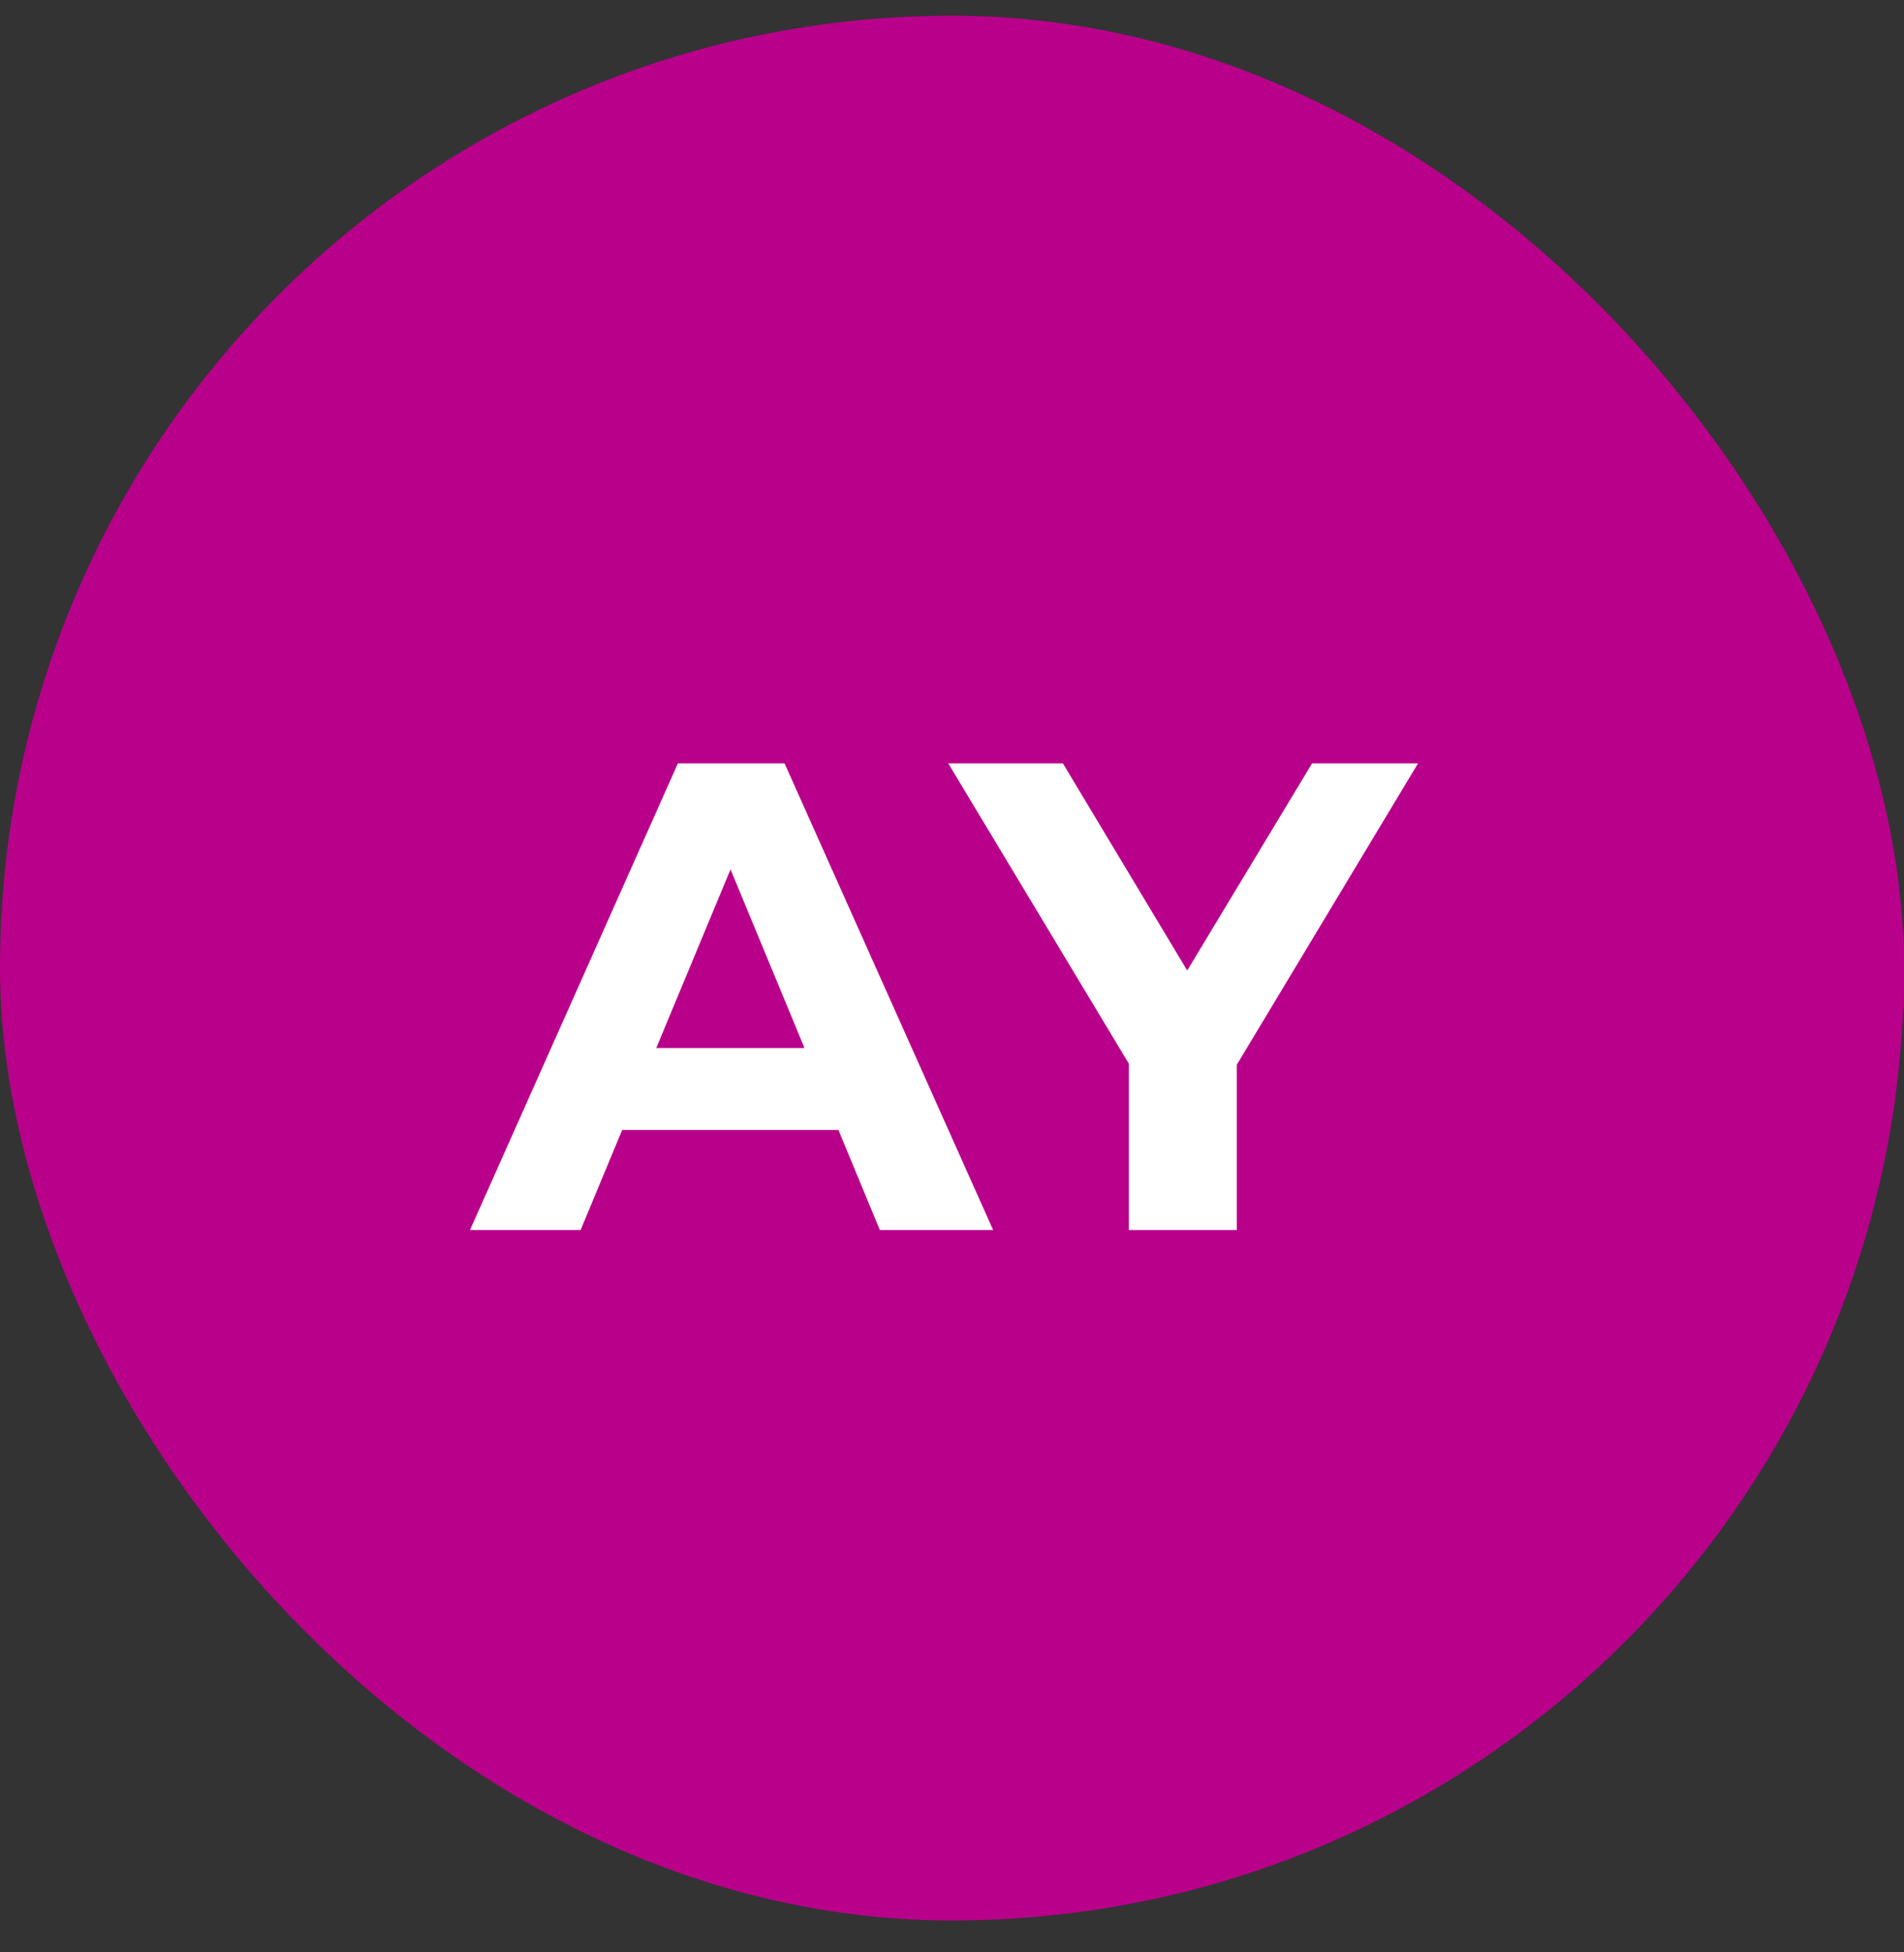
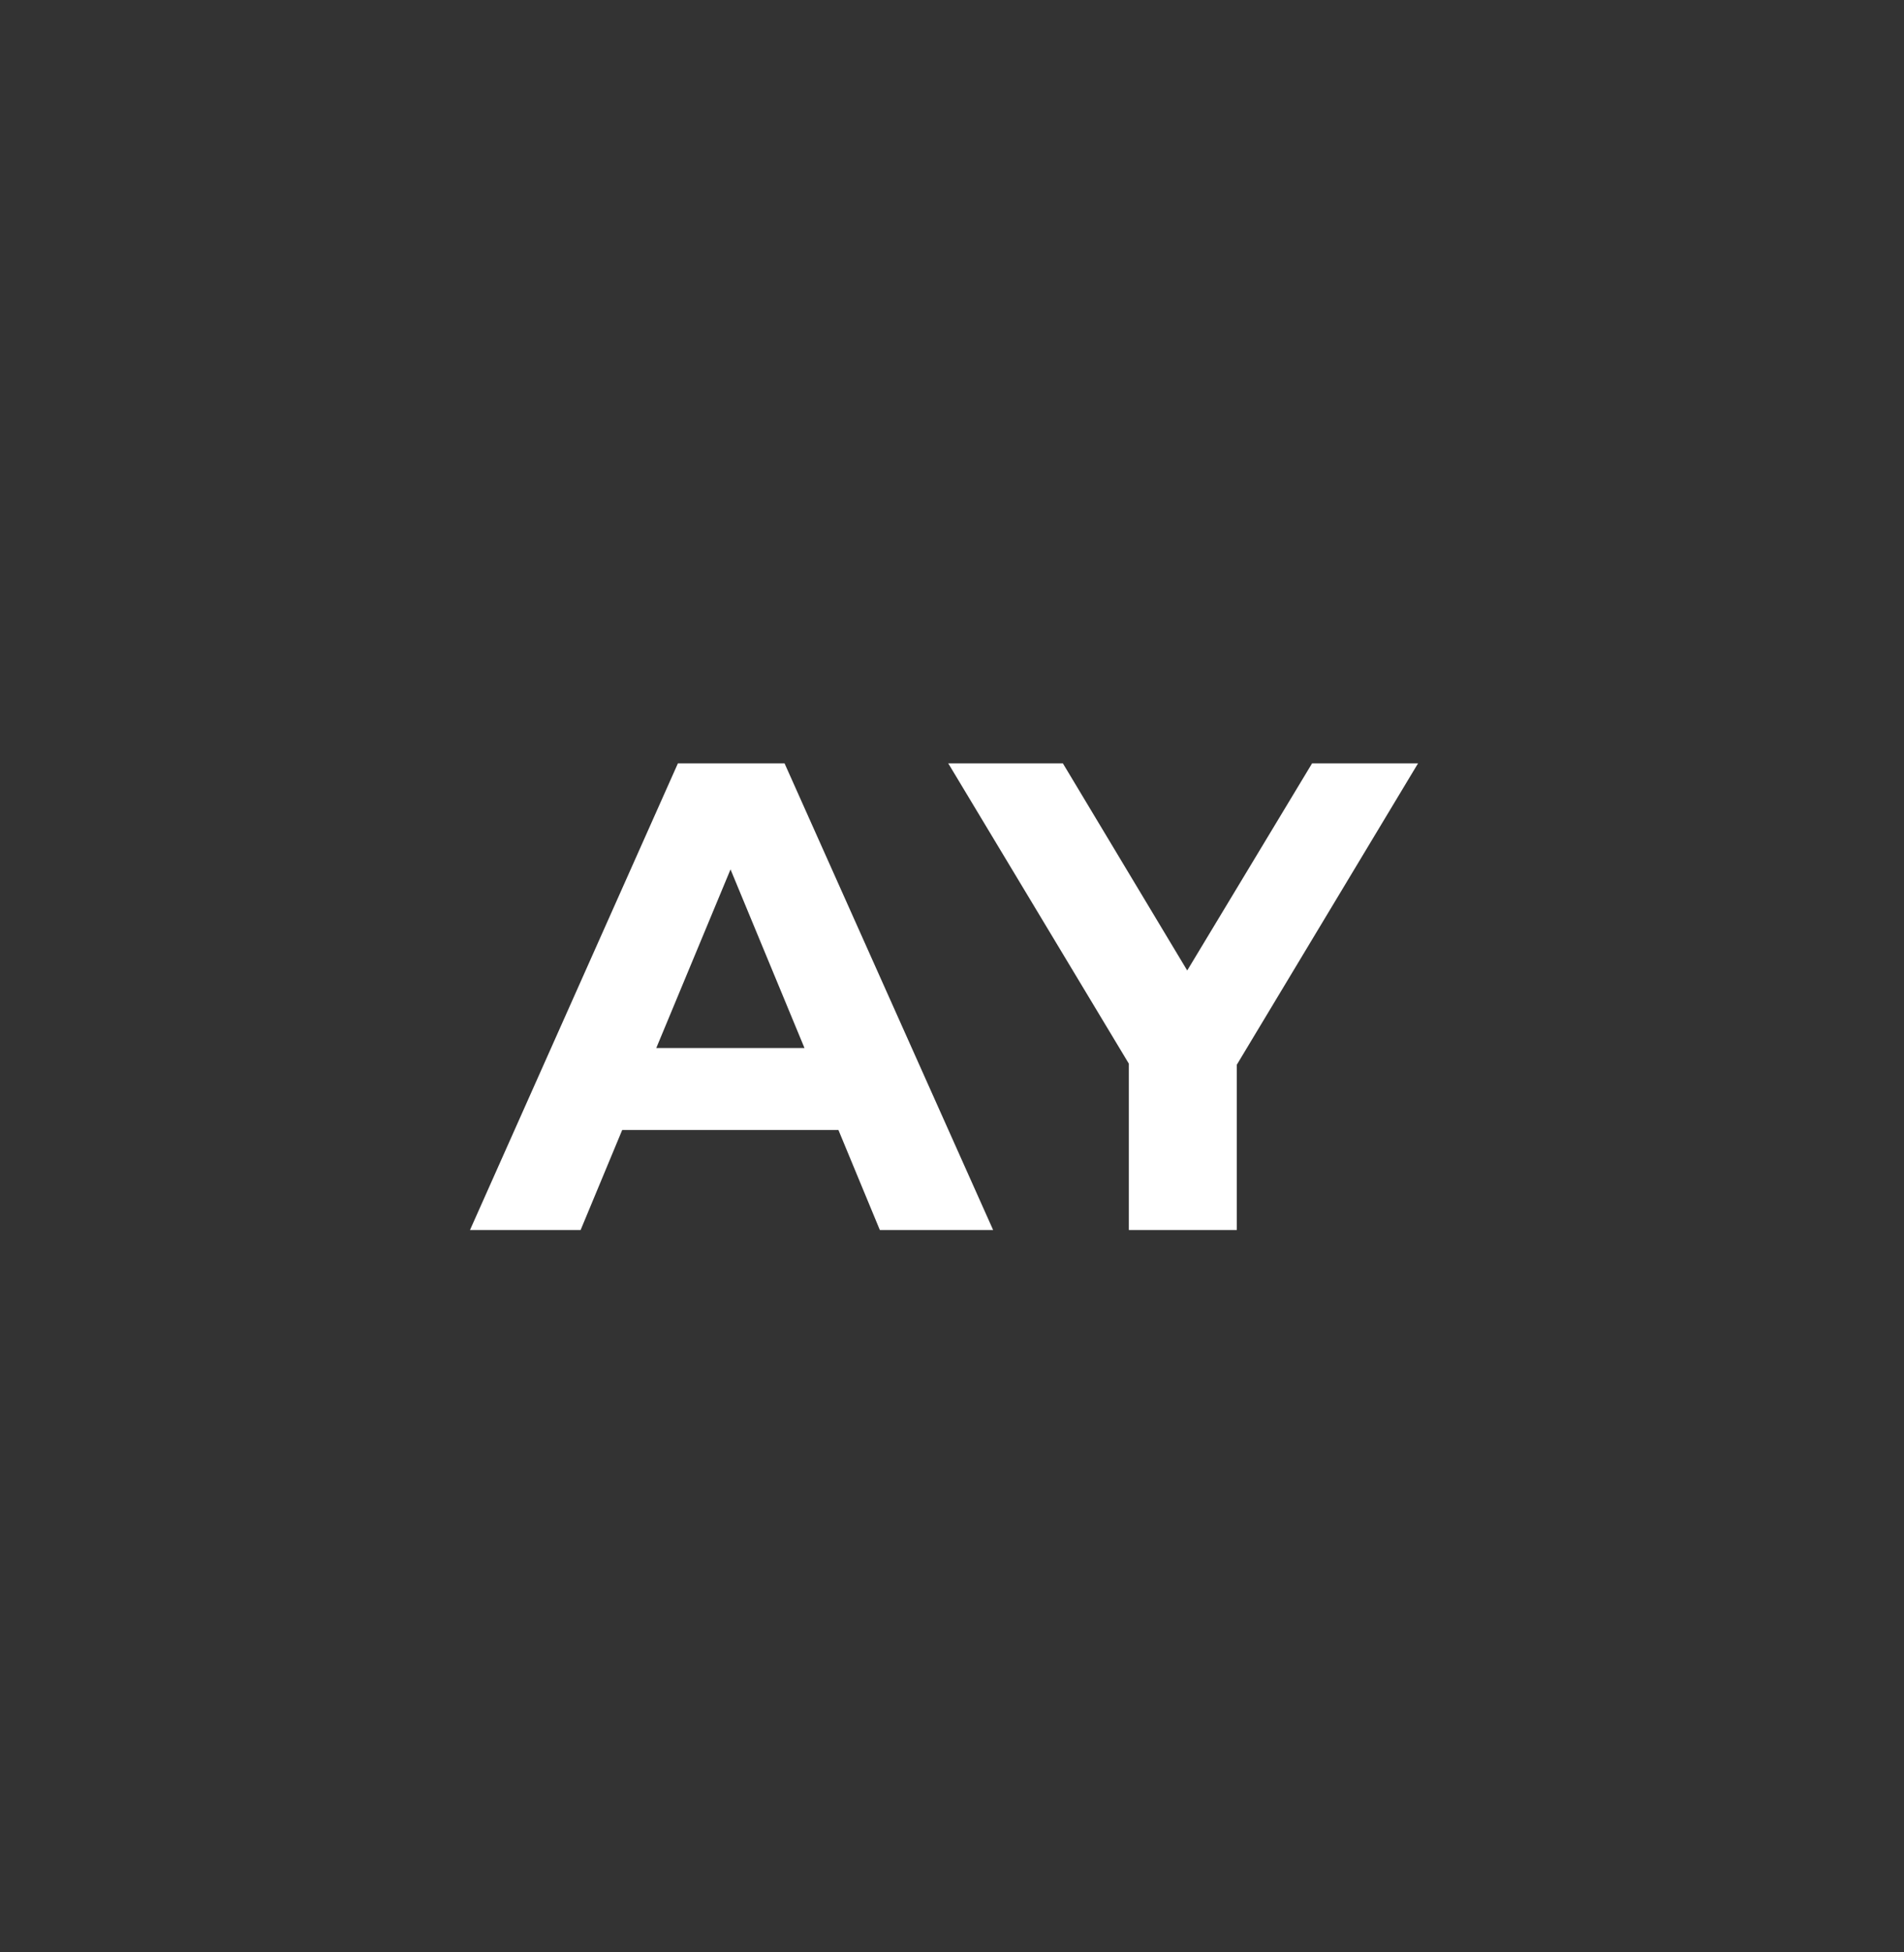
<svg xmlns="http://www.w3.org/2000/svg" fill="none" viewBox="0 0 40 41" height="41" width="40">
  <rect x="0" y="0" width="40" height="41" fill="#333333" stroke="none" />
-   <rect fill="#B9008B" rx="20" height="40" width="40" y="0.33" />
-   <path fill="white" d="M9.874 25.83L14.242 16.03H16.482L20.864 25.83H18.484L14.9 17.178H15.796L12.198 25.83H9.874ZM12.058 23.73L12.66 22.008H17.7L18.316 23.73H12.058ZM23.715 25.83V21.826L24.233 23.198L19.921 16.03H22.329L25.633 21.532H24.247L27.565 16.03H29.791L25.479 23.198L25.983 21.826V25.83H23.715Z" />
+   <path fill="white" d="M9.874 25.83L14.242 16.03H16.482L20.864 25.83H18.484L14.9 17.178H15.796L12.198 25.83H9.874ZL12.66 22.008H17.7L18.316 23.73H12.058ZM23.715 25.83V21.826L24.233 23.198L19.921 16.03H22.329L25.633 21.532H24.247L27.565 16.03H29.791L25.479 23.198L25.983 21.826V25.83H23.715Z" />
</svg>